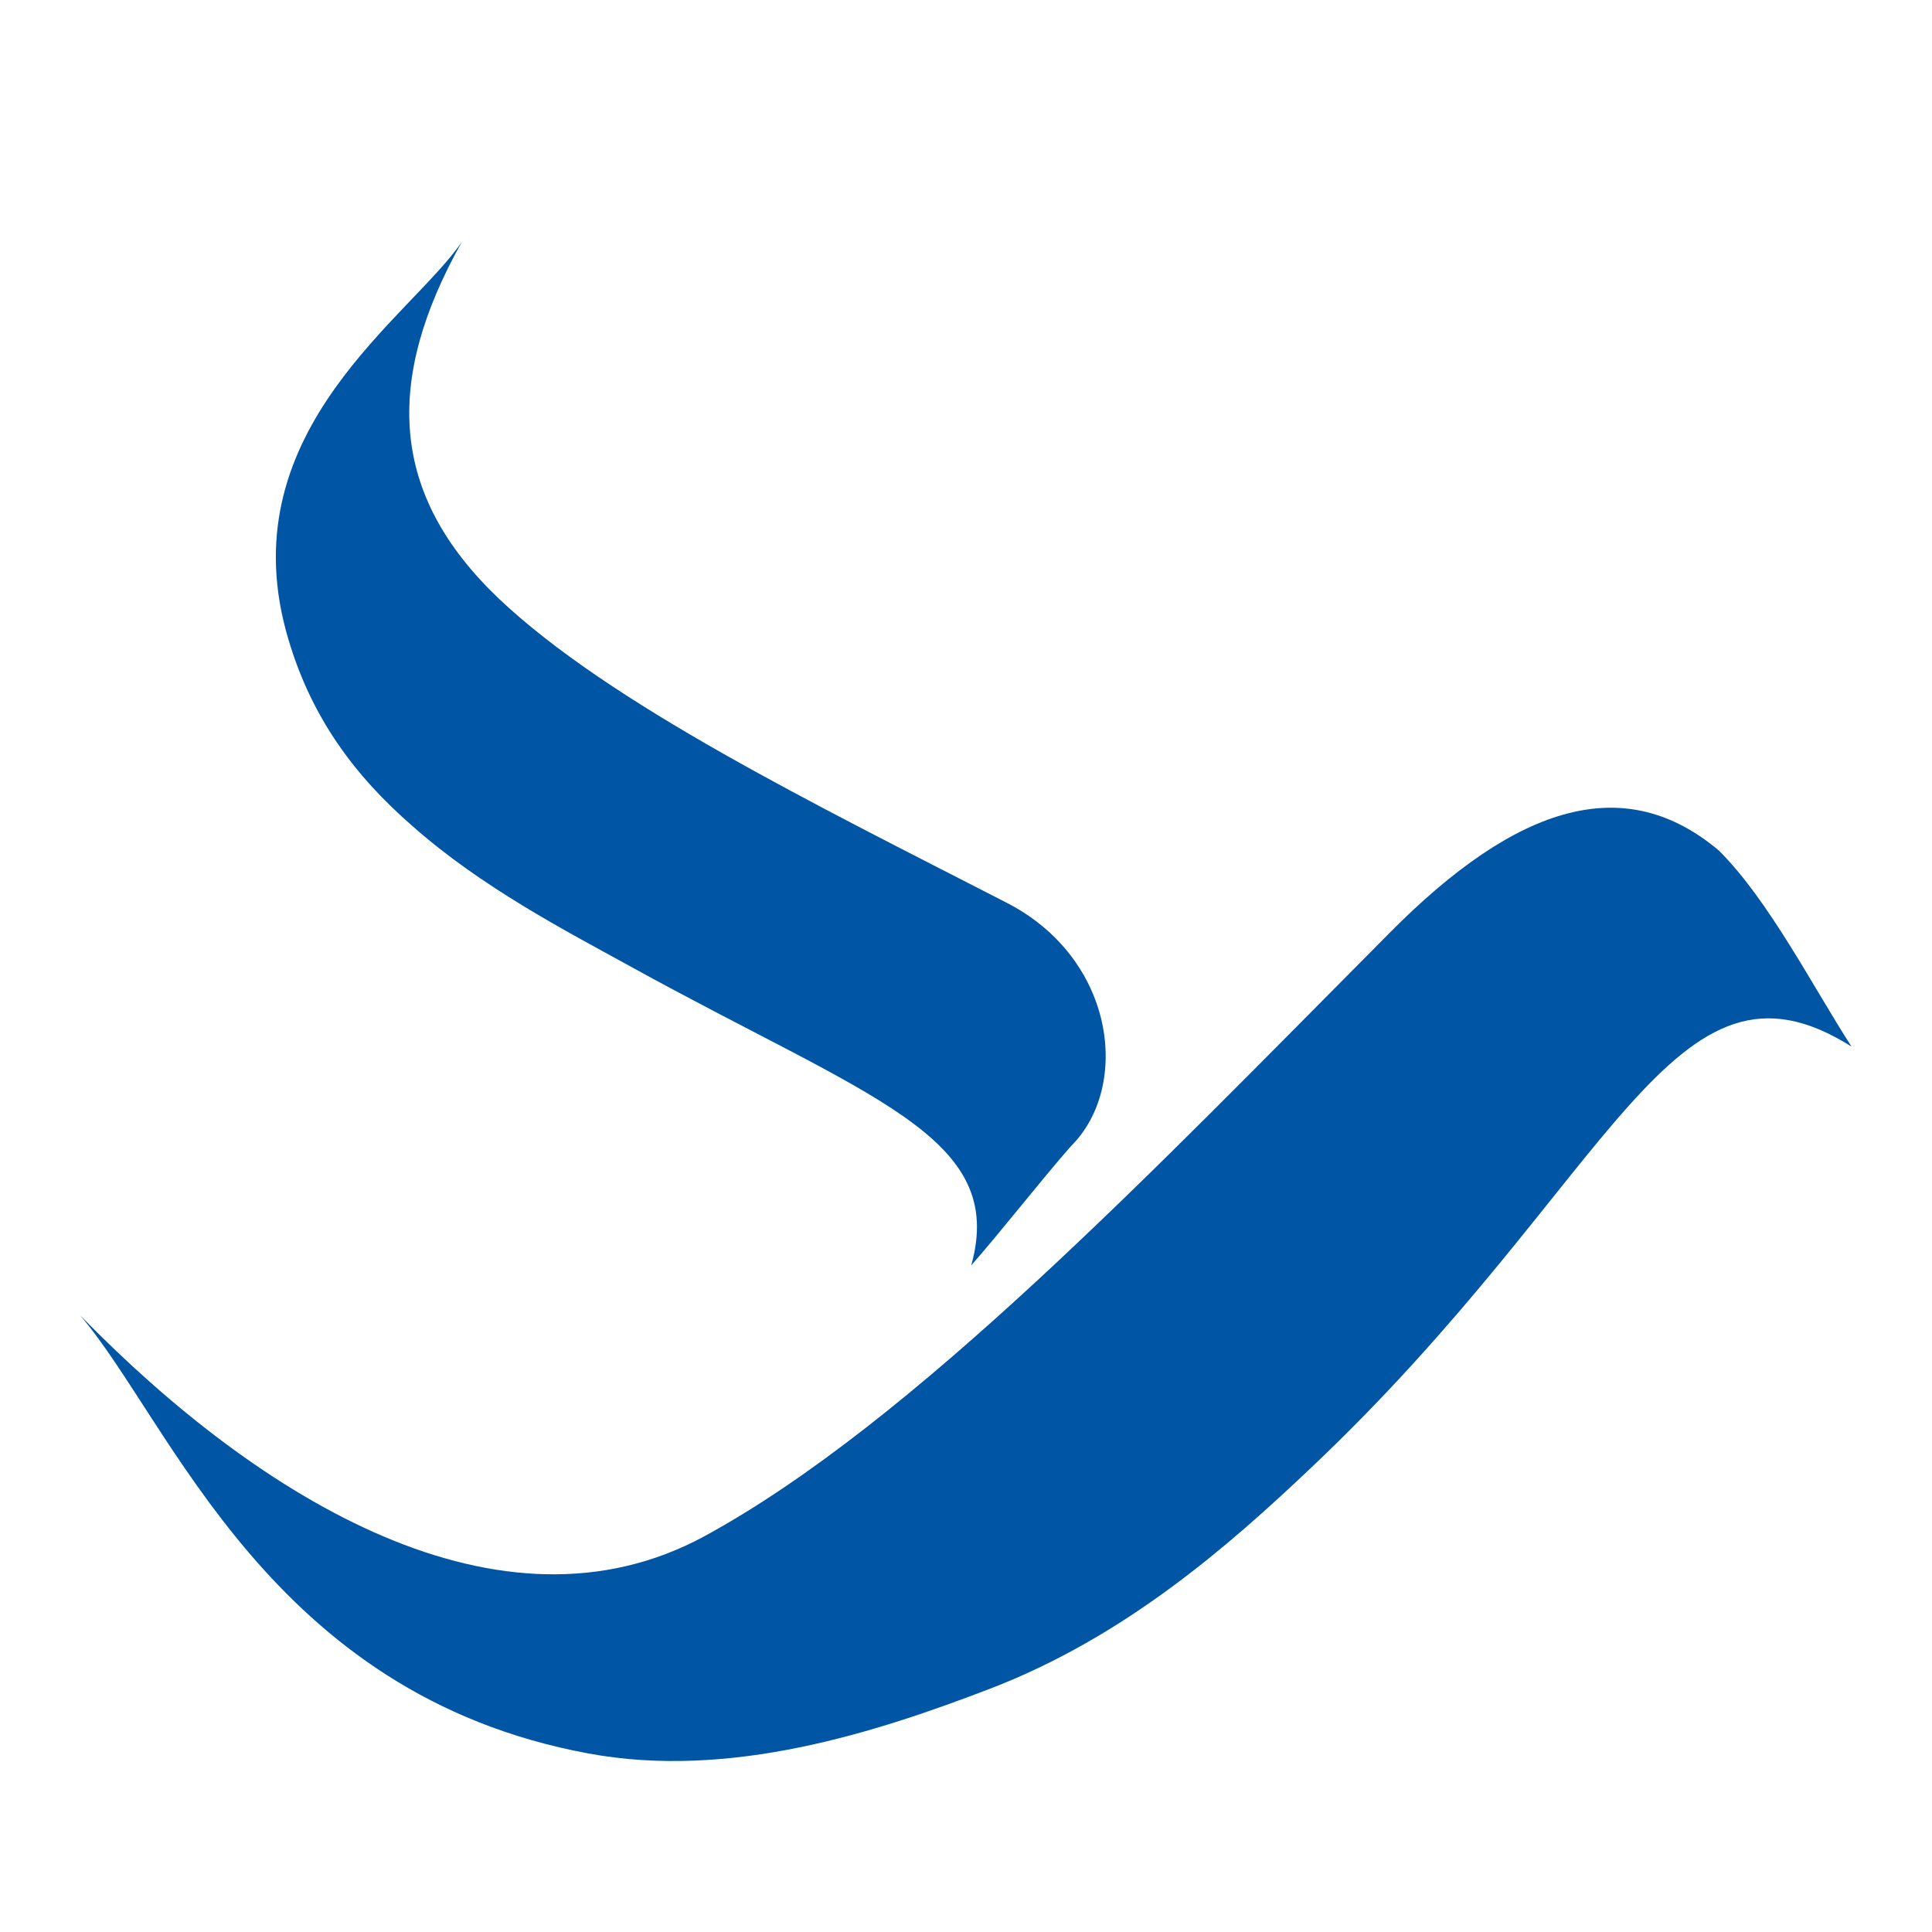
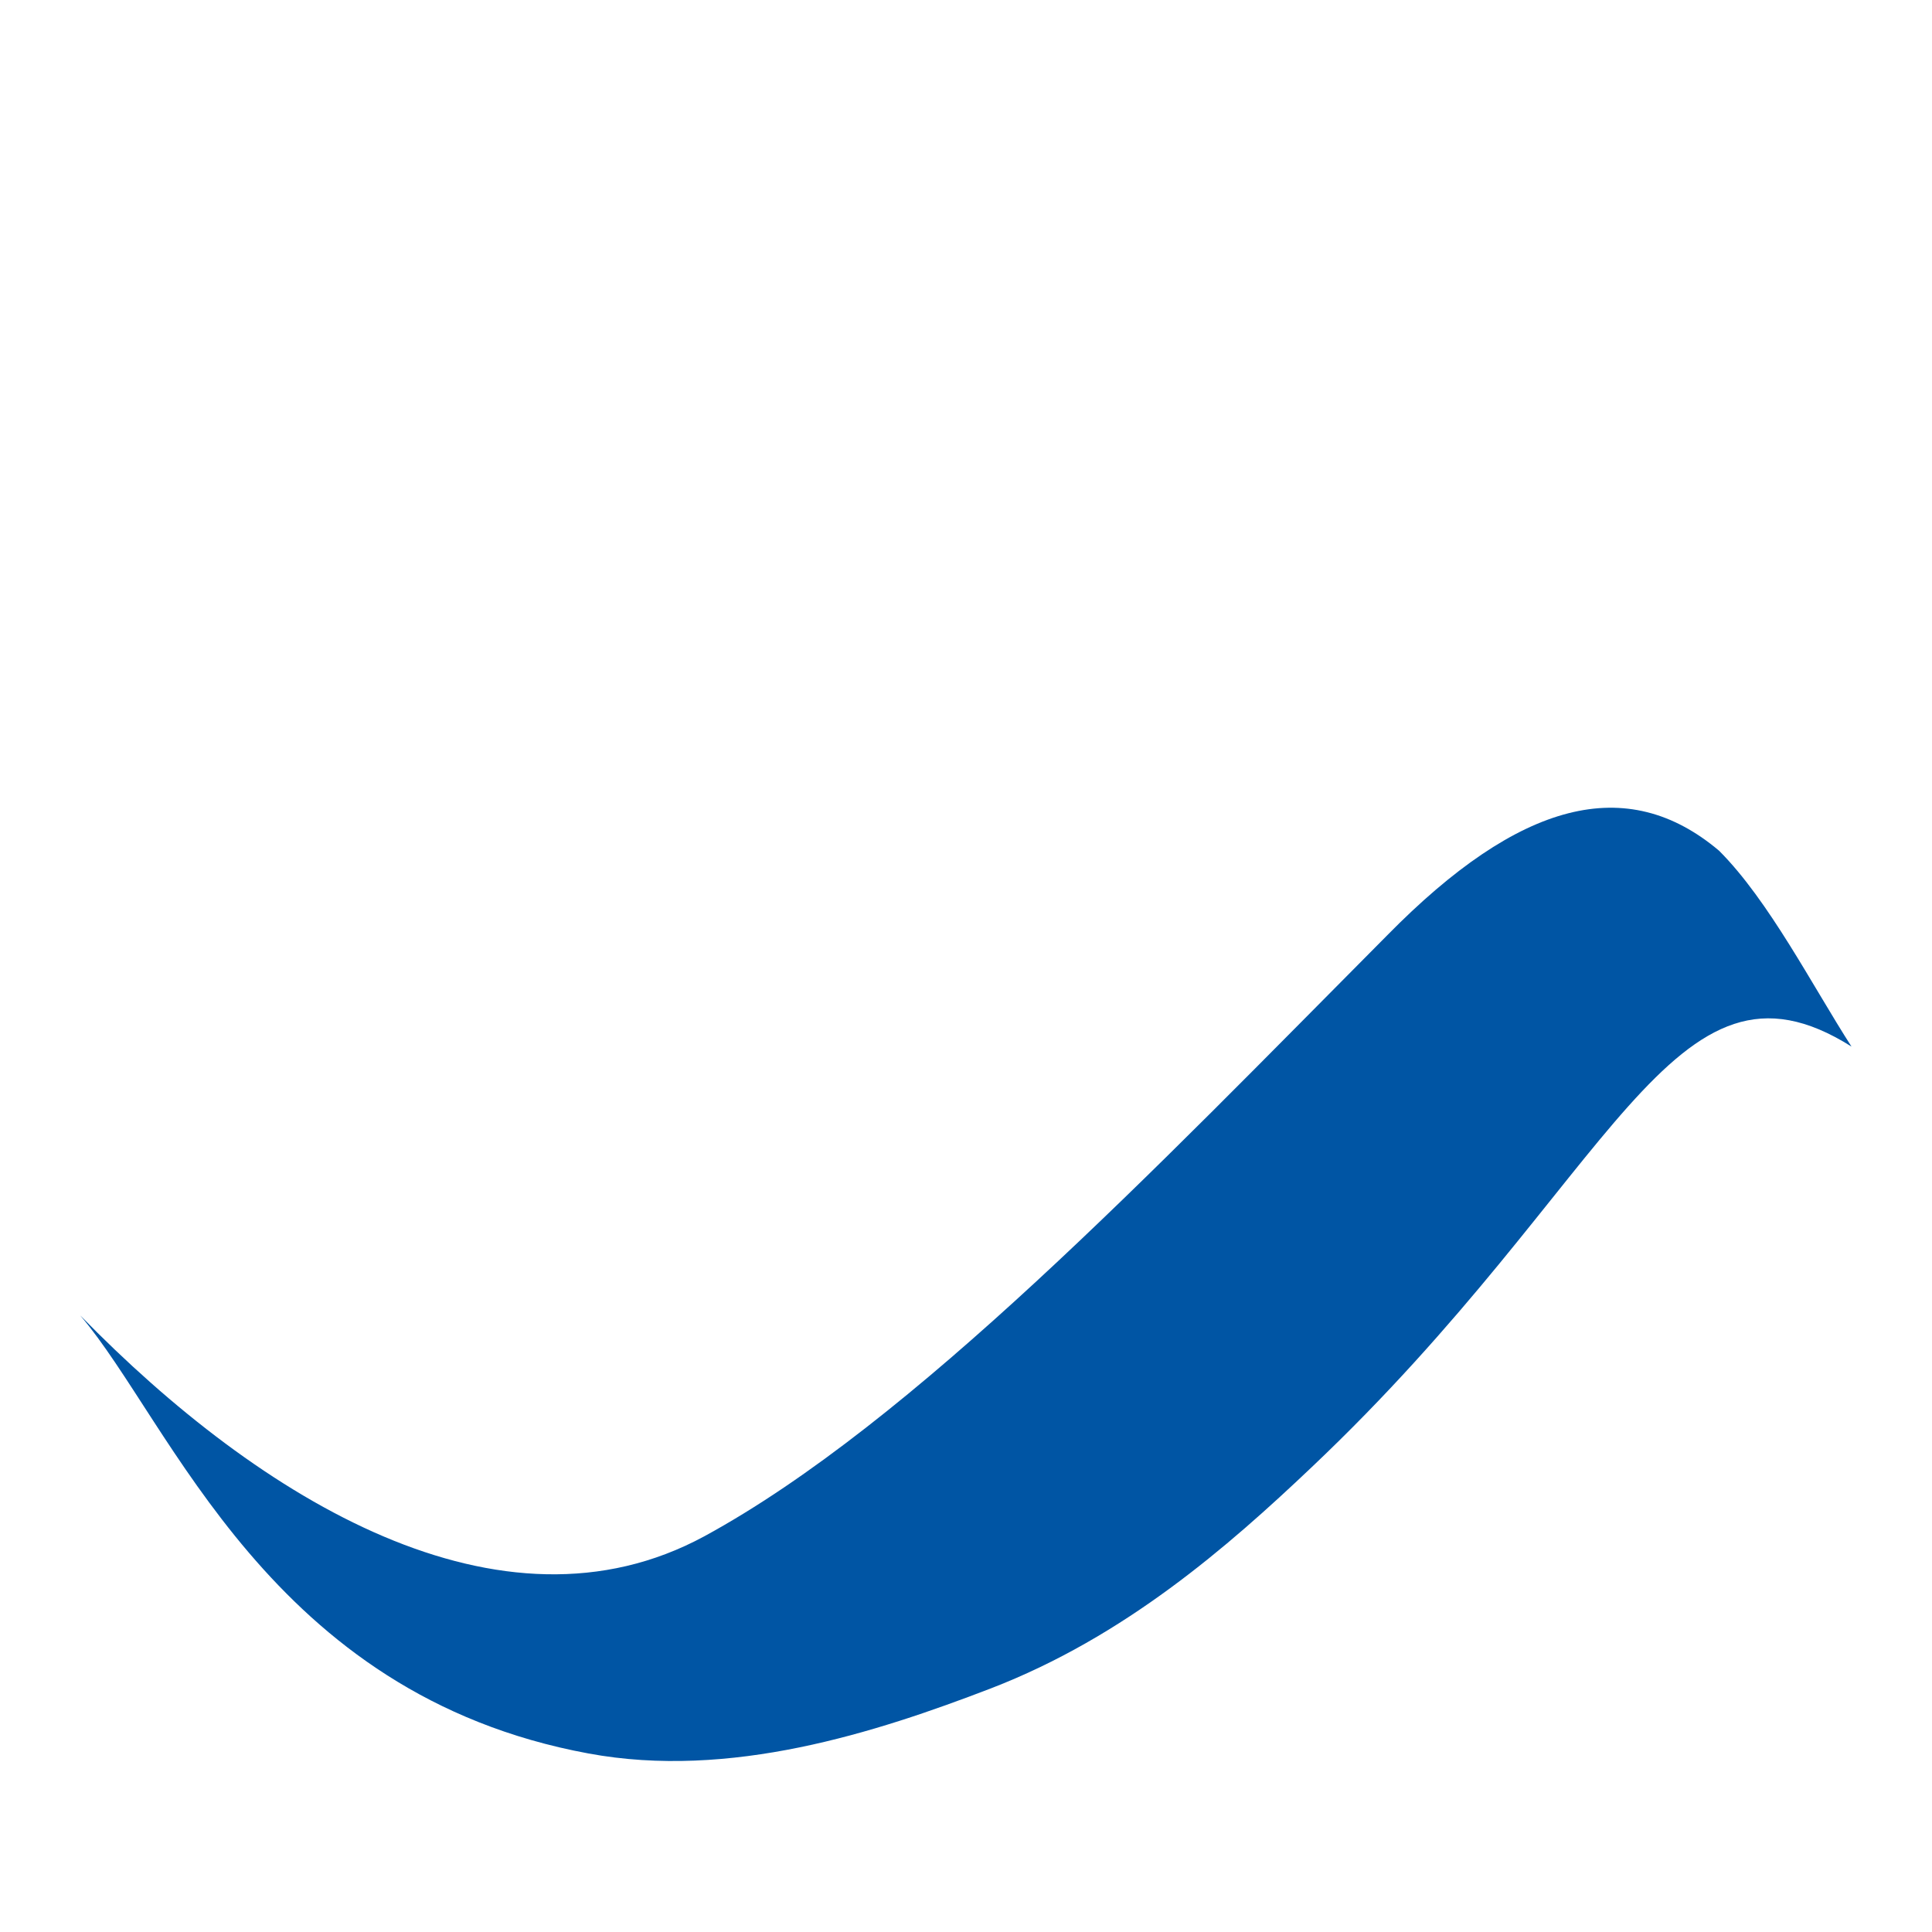
<svg xmlns="http://www.w3.org/2000/svg" width="24" height="24" fill="none" viewBox="0 0 24 24">
  <path fill="#0055A4" d="M1 16.345c1.132 1.329 2.34 4.704 6.309 5.437 1.758.326 3.566-.257 5.002-.809 1.66-.64 2.944-1.761 3.981-2.745 3.777-3.575 4.475-6.637 6.708-5.227-.485-.754-1.026-1.814-1.645-2.433-1.145-.967-2.477-.623-4.122 1.05-2.9 2.918-5.894 6.056-8.483 7.466-2.528 1.37-5.514-.45-7.75-2.74z" />
-   <path fill="#0055A4" d="M5.74 3c-.63.933-2.857 2.33-2.19 4.827.291 1.077.869 1.821 1.574 2.435.862.762 1.898 1.298 2.714 1.747 2.961 1.633 4.677 2.102 4.227 3.71.378-.43.86-1.05 1.238-1.48.749-.743.553-2.34-.81-3.031-2.38-1.222-4.918-2.465-6.3-3.775C4.844 6.145 4.766 4.735 5.74 3z" />
</svg>